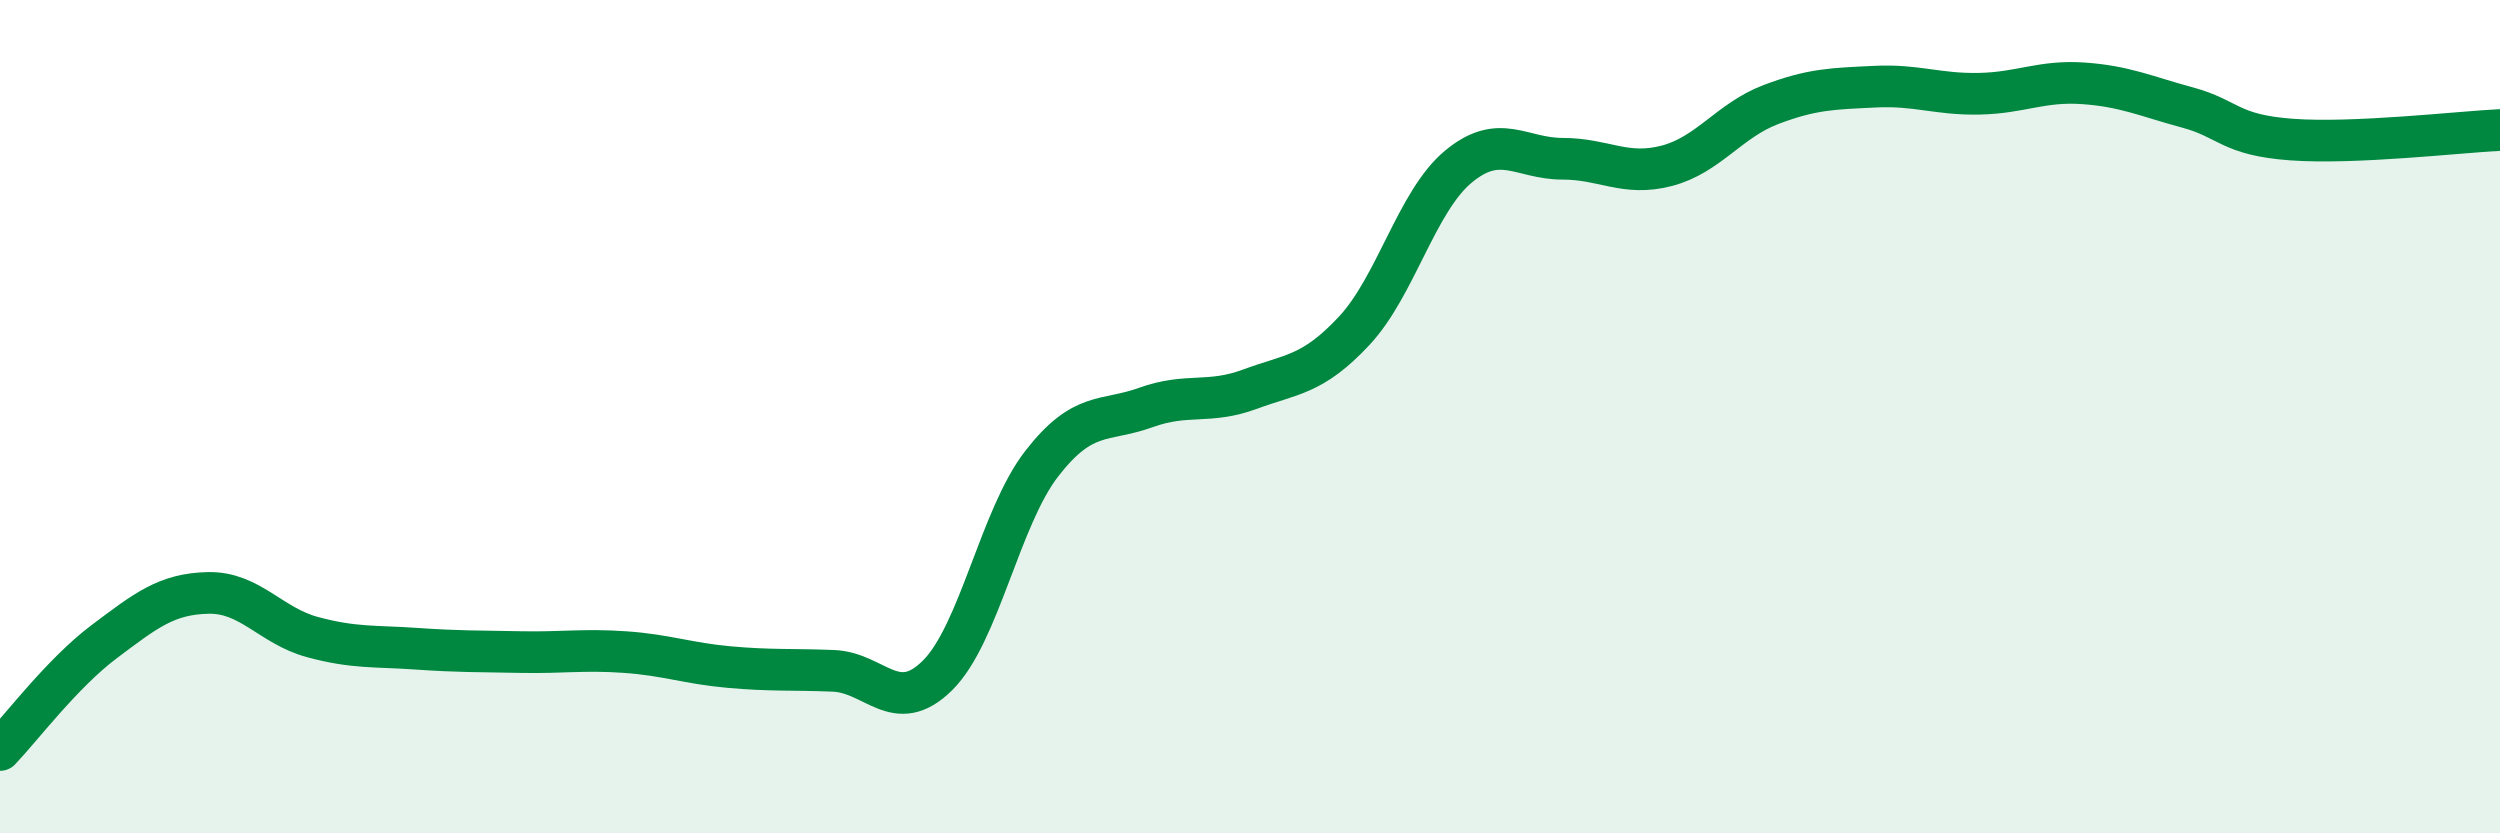
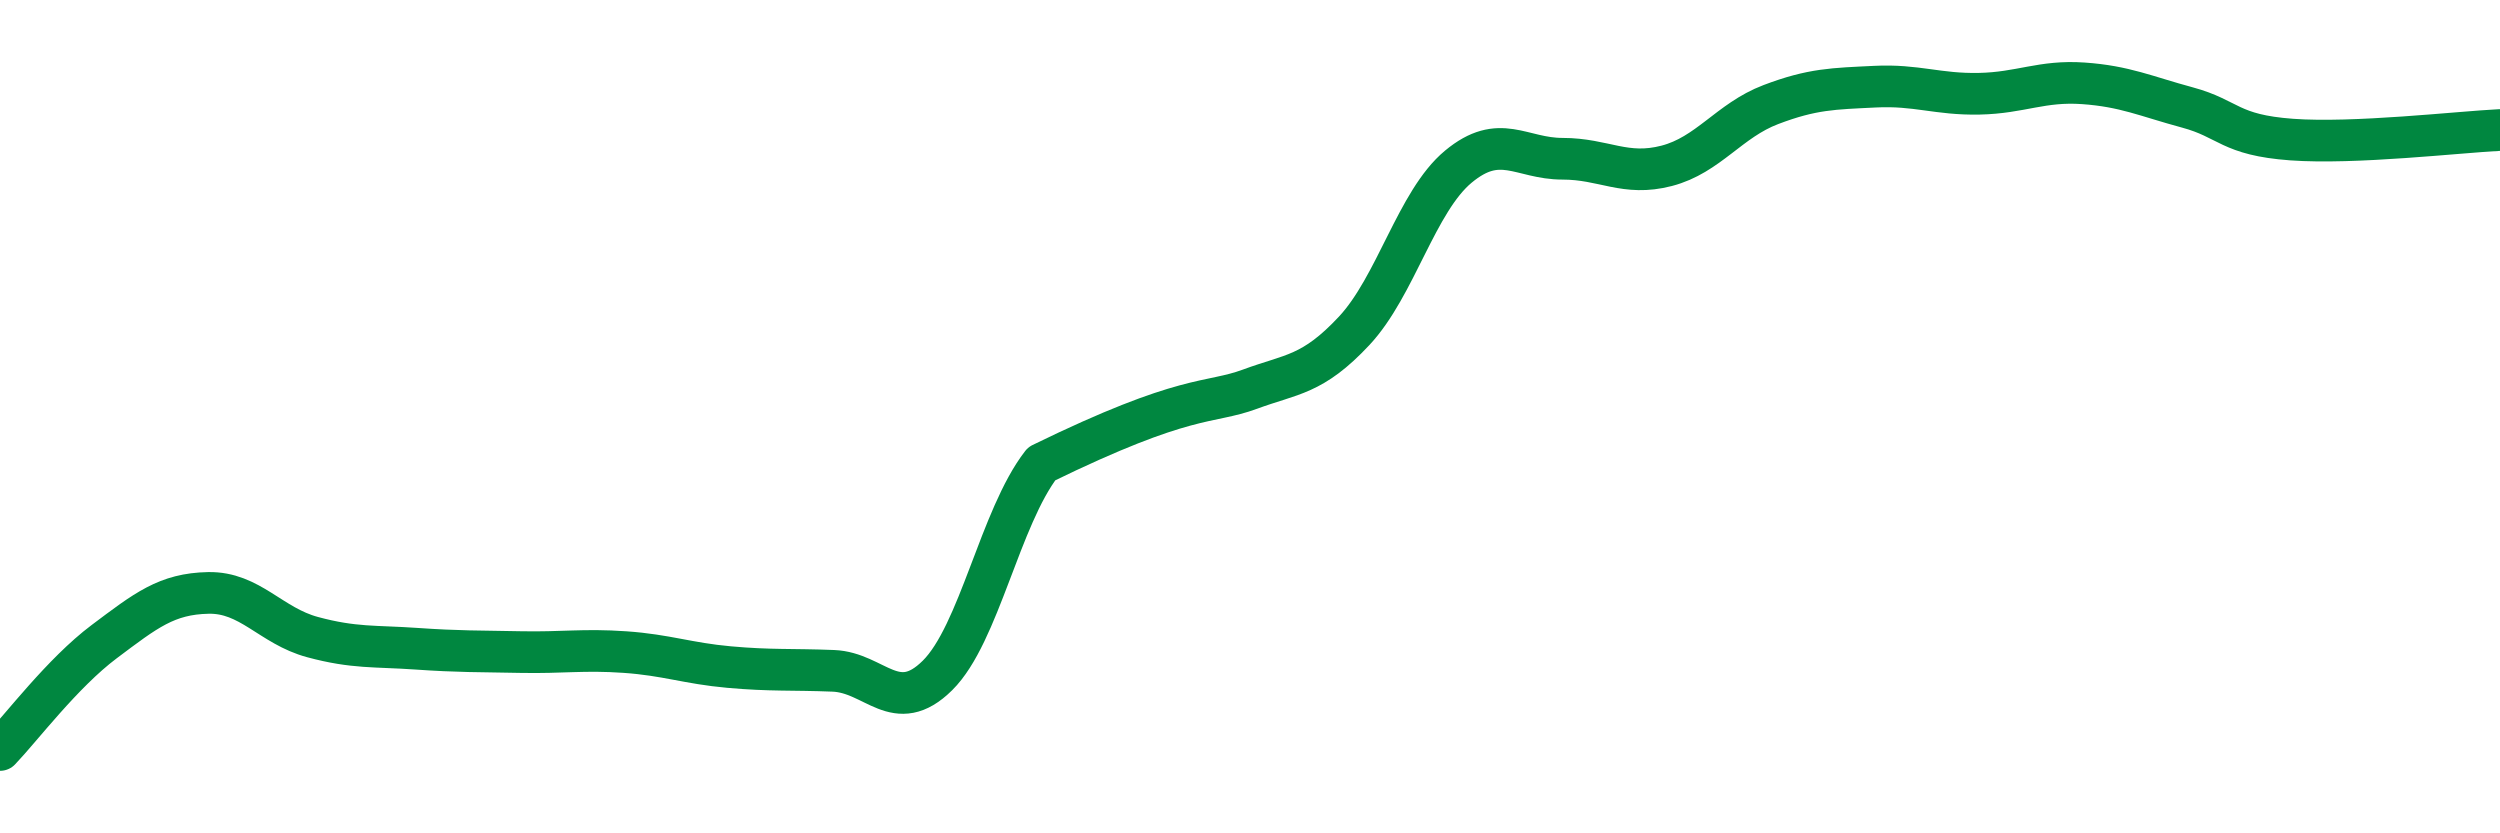
<svg xmlns="http://www.w3.org/2000/svg" width="60" height="20" viewBox="0 0 60 20">
-   <path d="M 0,18 C 0.5,17.48 1.5,16.15 2.5,15.4 C 3.5,14.65 4,14.25 5,14.23 C 6,14.21 6.5,15.02 7.5,15.29 C 8.5,15.56 9,15.5 10,15.57 C 11,15.64 11.5,15.63 12.5,15.65 C 13.5,15.67 14,15.58 15,15.65 C 16,15.72 16.5,15.92 17.5,16.01 C 18.5,16.1 19,16.06 20,16.1 C 21,16.14 21.5,17.2 22.5,16.21 C 23.5,15.22 24,12.42 25,11.13 C 26,9.84 26.5,10.14 27.5,9.78 C 28.5,9.42 29,9.71 30,9.34 C 31,8.97 31.5,9.01 32.5,7.94 C 33.5,6.87 34,4.83 35,4 C 36,3.17 36.5,3.81 37.5,3.81 C 38.5,3.81 39,4.24 40,3.98 C 41,3.72 41.5,2.89 42.5,2.51 C 43.5,2.13 44,2.13 45,2.08 C 46,2.03 46.5,2.27 47.5,2.25 C 48.5,2.23 49,1.93 50,2 C 51,2.07 51.5,2.31 52.5,2.58 C 53.5,2.85 53.5,3.24 55,3.35 C 56.5,3.46 59,3.17 60,3.12L60 20L0 20Z" fill="#008740" opacity="0.1" stroke-linecap="round" stroke-linejoin="round" />
-   <path d="M 0,18 C 0.5,17.48 1.5,16.15 2.5,15.4 C 3.5,14.65 4,14.25 5,14.23 C 6,14.21 6.5,15.02 7.5,15.29 C 8.5,15.56 9,15.5 10,15.57 C 11,15.64 11.5,15.63 12.5,15.65 C 13.5,15.67 14,15.58 15,15.65 C 16,15.72 16.5,15.92 17.5,16.01 C 18.5,16.1 19,16.06 20,16.1 C 21,16.14 21.5,17.2 22.5,16.21 C 23.5,15.22 24,12.42 25,11.13 C 26,9.84 26.5,10.14 27.5,9.78 C 28.5,9.42 29,9.71 30,9.34 C 31,8.97 31.5,9.01 32.5,7.94 C 33.5,6.87 34,4.83 35,4 C 36,3.17 36.5,3.81 37.5,3.81 C 38.5,3.81 39,4.24 40,3.98 C 41,3.72 41.5,2.89 42.5,2.51 C 43.5,2.13 44,2.13 45,2.08 C 46,2.03 46.5,2.27 47.5,2.25 C 48.5,2.23 49,1.93 50,2 C 51,2.07 51.5,2.31 52.5,2.58 C 53.5,2.85 53.5,3.24 55,3.35 C 56.5,3.46 59,3.17 60,3.12" stroke="#008740" stroke-width="1" fill="none" stroke-linecap="round" stroke-linejoin="round" />
+   <path d="M 0,18 C 0.5,17.48 1.5,16.15 2.5,15.4 C 3.5,14.65 4,14.25 5,14.23 C 6,14.21 6.5,15.02 7.5,15.29 C 8.5,15.56 9,15.5 10,15.57 C 11,15.64 11.5,15.63 12.5,15.65 C 13.5,15.67 14,15.58 15,15.65 C 16,15.72 16.5,15.92 17.5,16.01 C 18.5,16.1 19,16.06 20,16.1 C 21,16.14 21.5,17.2 22.5,16.21 C 23.5,15.22 24,12.42 25,11.13 C 28.5,9.42 29,9.71 30,9.34 C 31,8.97 31.5,9.01 32.5,7.94 C 33.5,6.87 34,4.83 35,4 C 36,3.17 36.5,3.81 37.5,3.81 C 38.5,3.81 39,4.24 40,3.98 C 41,3.72 41.5,2.89 42.5,2.51 C 43.5,2.13 44,2.13 45,2.08 C 46,2.03 46.5,2.27 47.5,2.25 C 48.5,2.23 49,1.93 50,2 C 51,2.07 51.5,2.31 52.5,2.58 C 53.5,2.85 53.5,3.24 55,3.35 C 56.5,3.46 59,3.17 60,3.12" stroke="#008740" stroke-width="1" fill="none" stroke-linecap="round" stroke-linejoin="round" />
</svg>